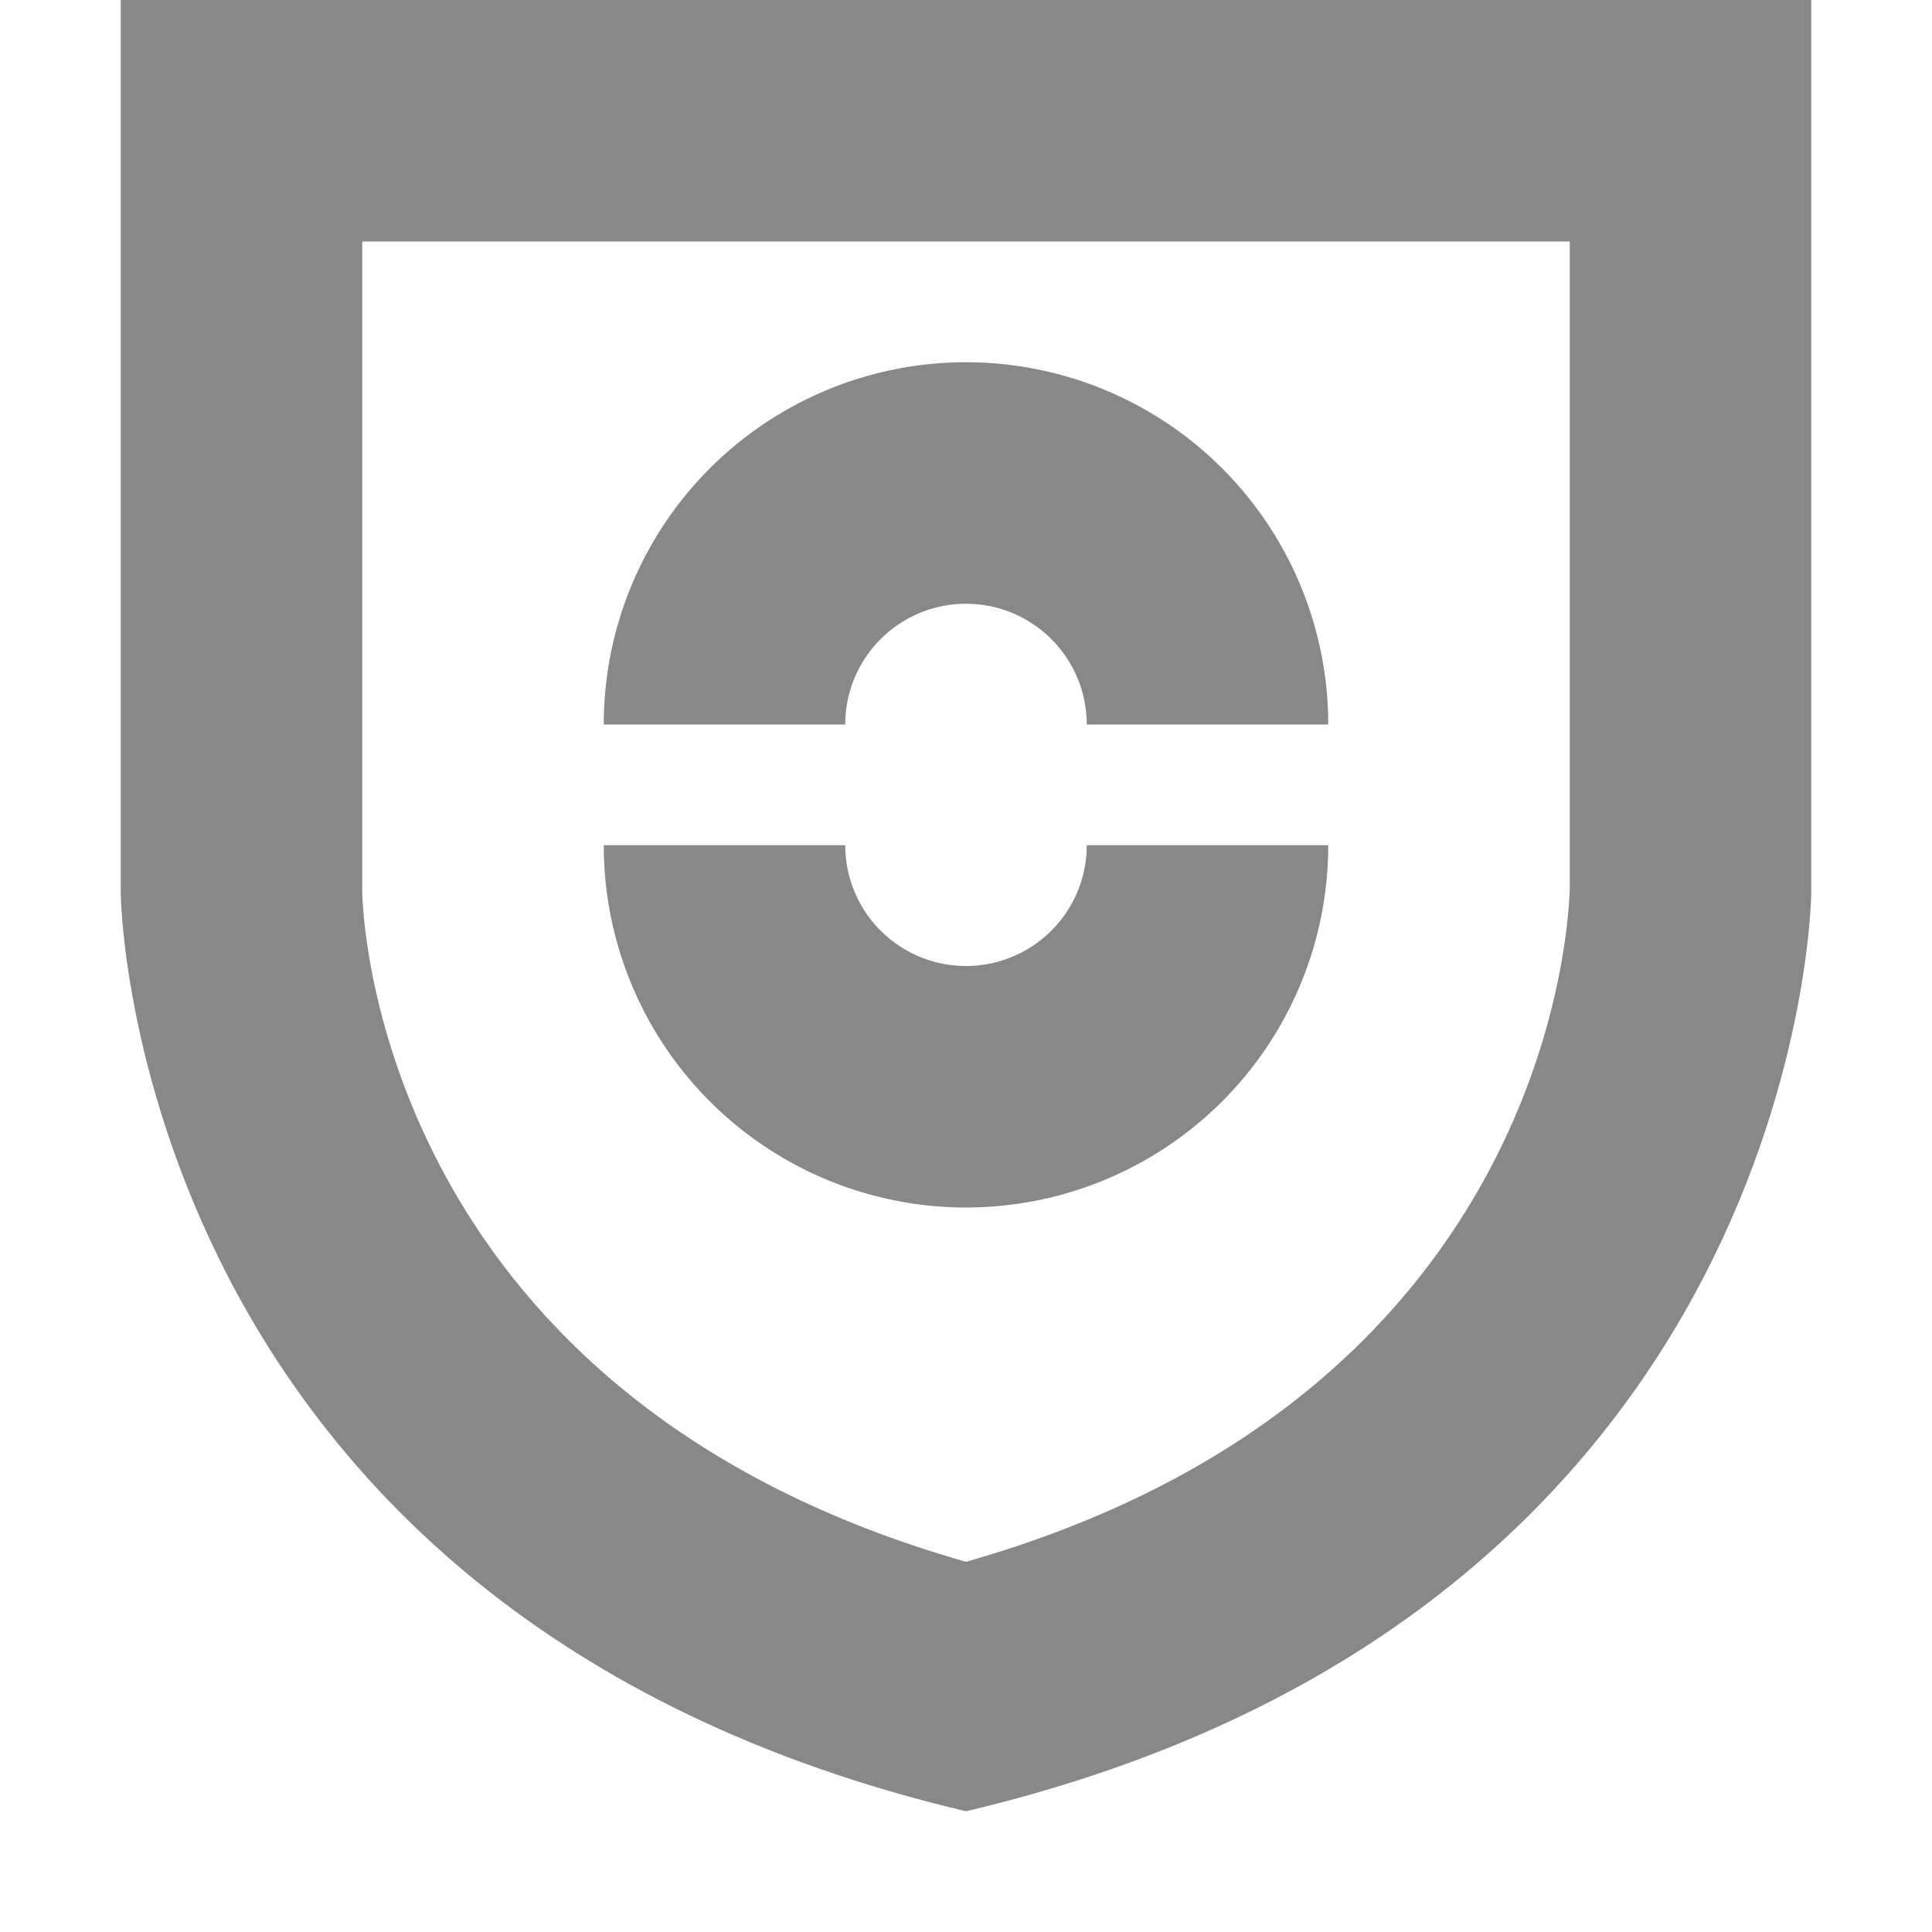
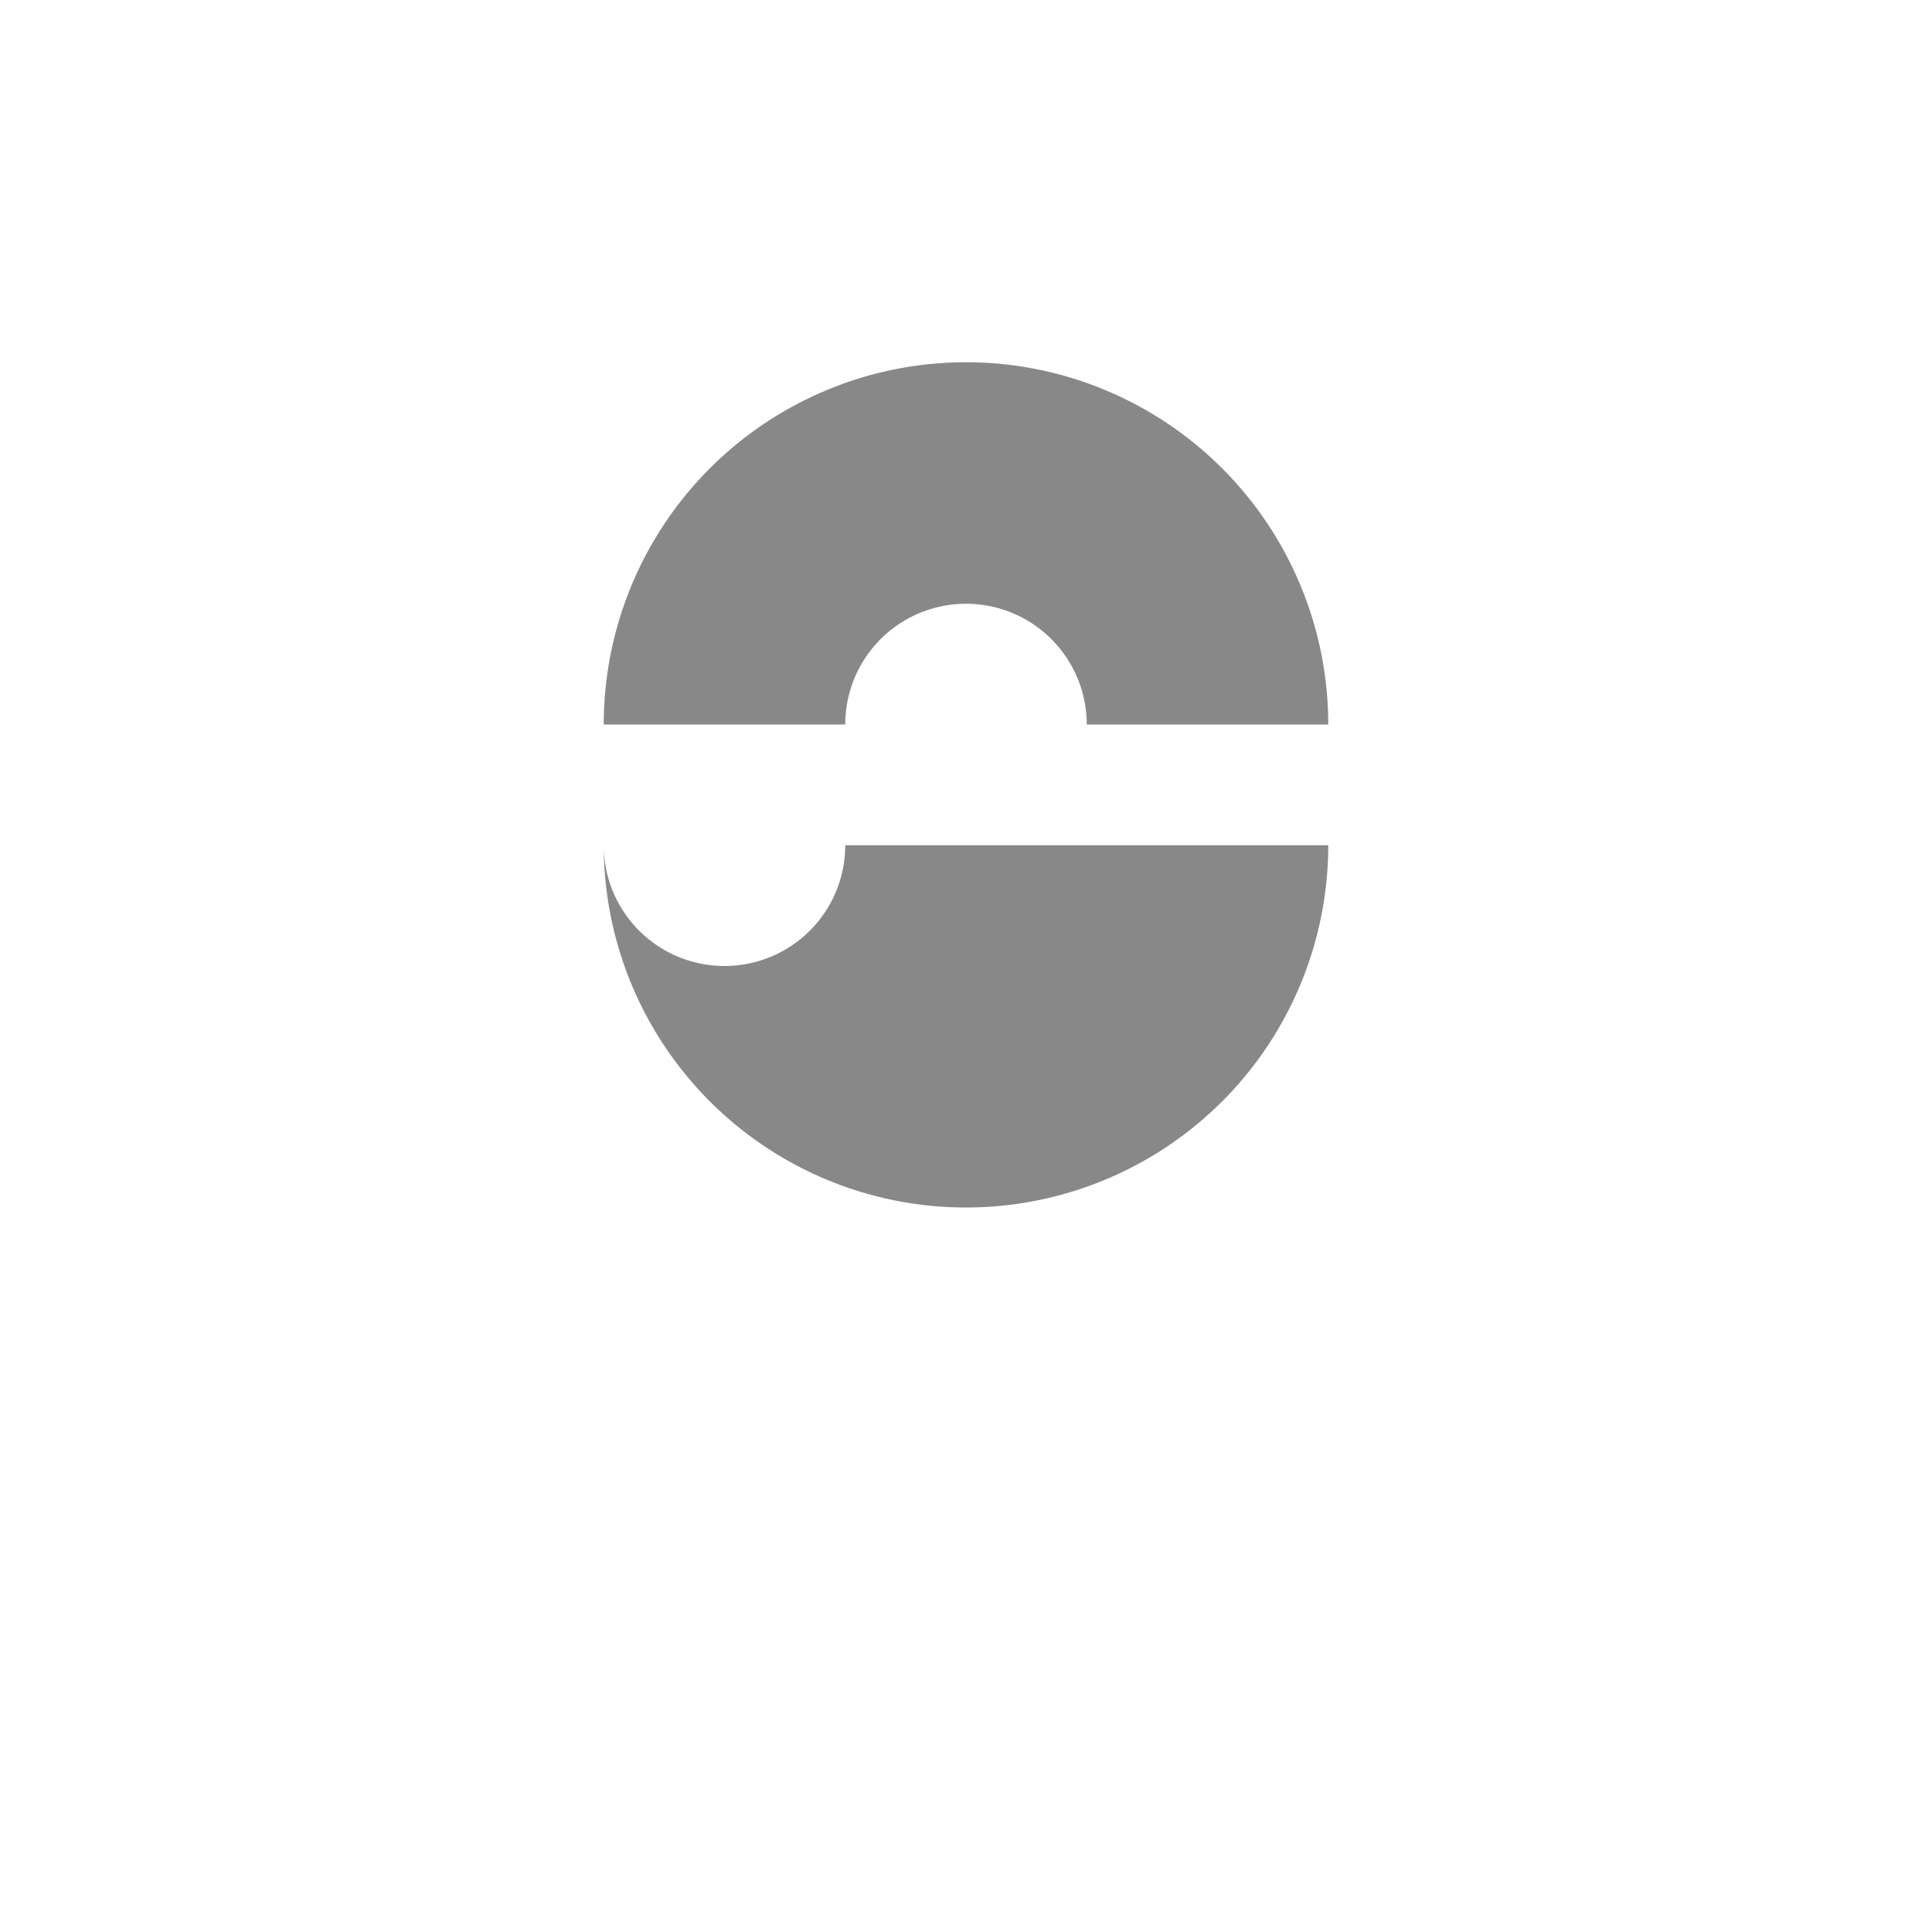
<svg xmlns="http://www.w3.org/2000/svg" width="16" height="16">
  <g fill="#888" fill-rule="nonzero">
-     <path d="M1 0h14v7.4s-.054 5.959-7 7.6c-6.946-1.641-7-7.6-7-7.6V0zm7 12.934c4.732-1.345 4.987-5.132 5-5.572V2H3v5.4c.013.403.268 4.189 5 5.534z" />
-     <path d="M9 7h2a3 3 0 11-6 0h2a1 1 0 102 0zM9 6h2a3 3 0 10-6 0h2a1 1 0 112 0z" />
+     <path d="M9 7h2a3 3 0 11-6 0a1 1 0 102 0zM9 6h2a3 3 0 10-6 0h2a1 1 0 112 0z" />
  </g>
</svg>